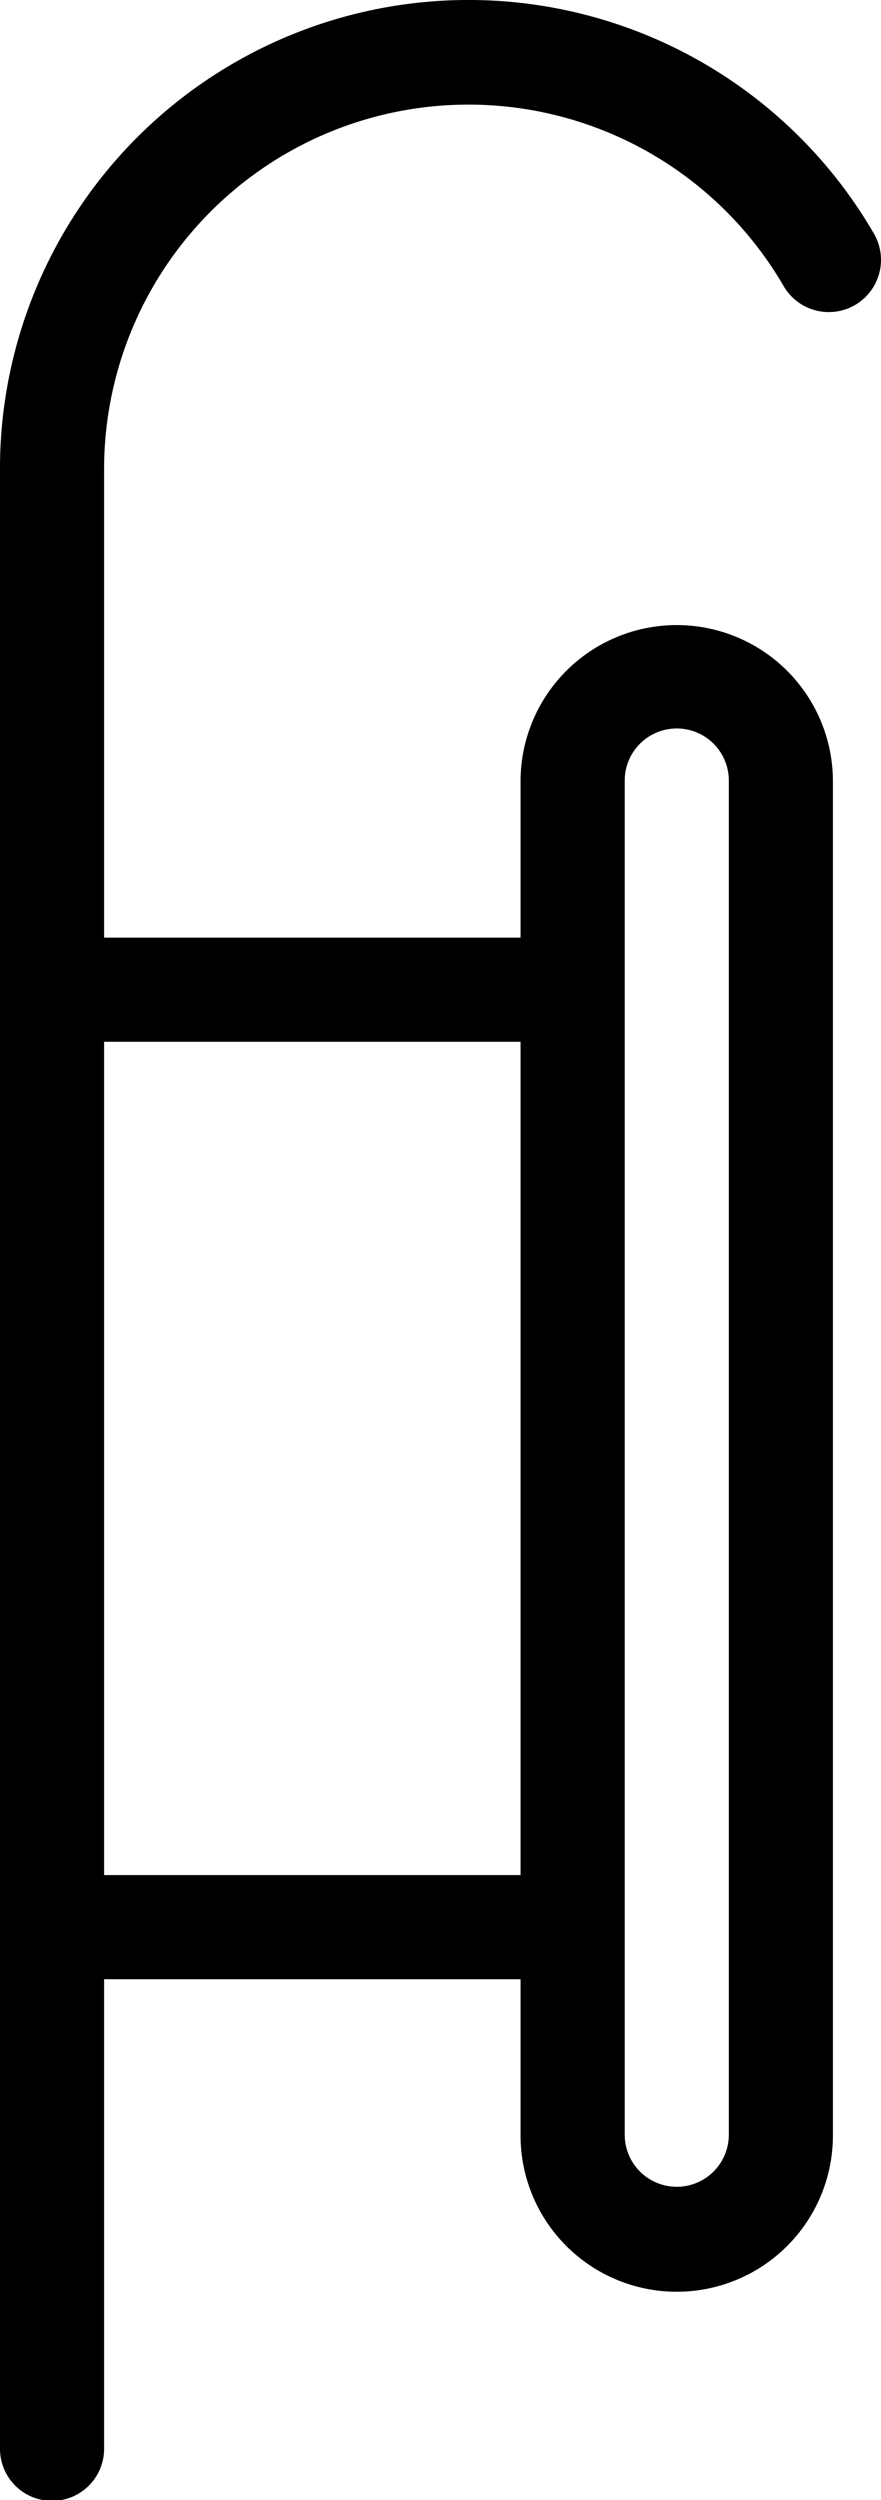
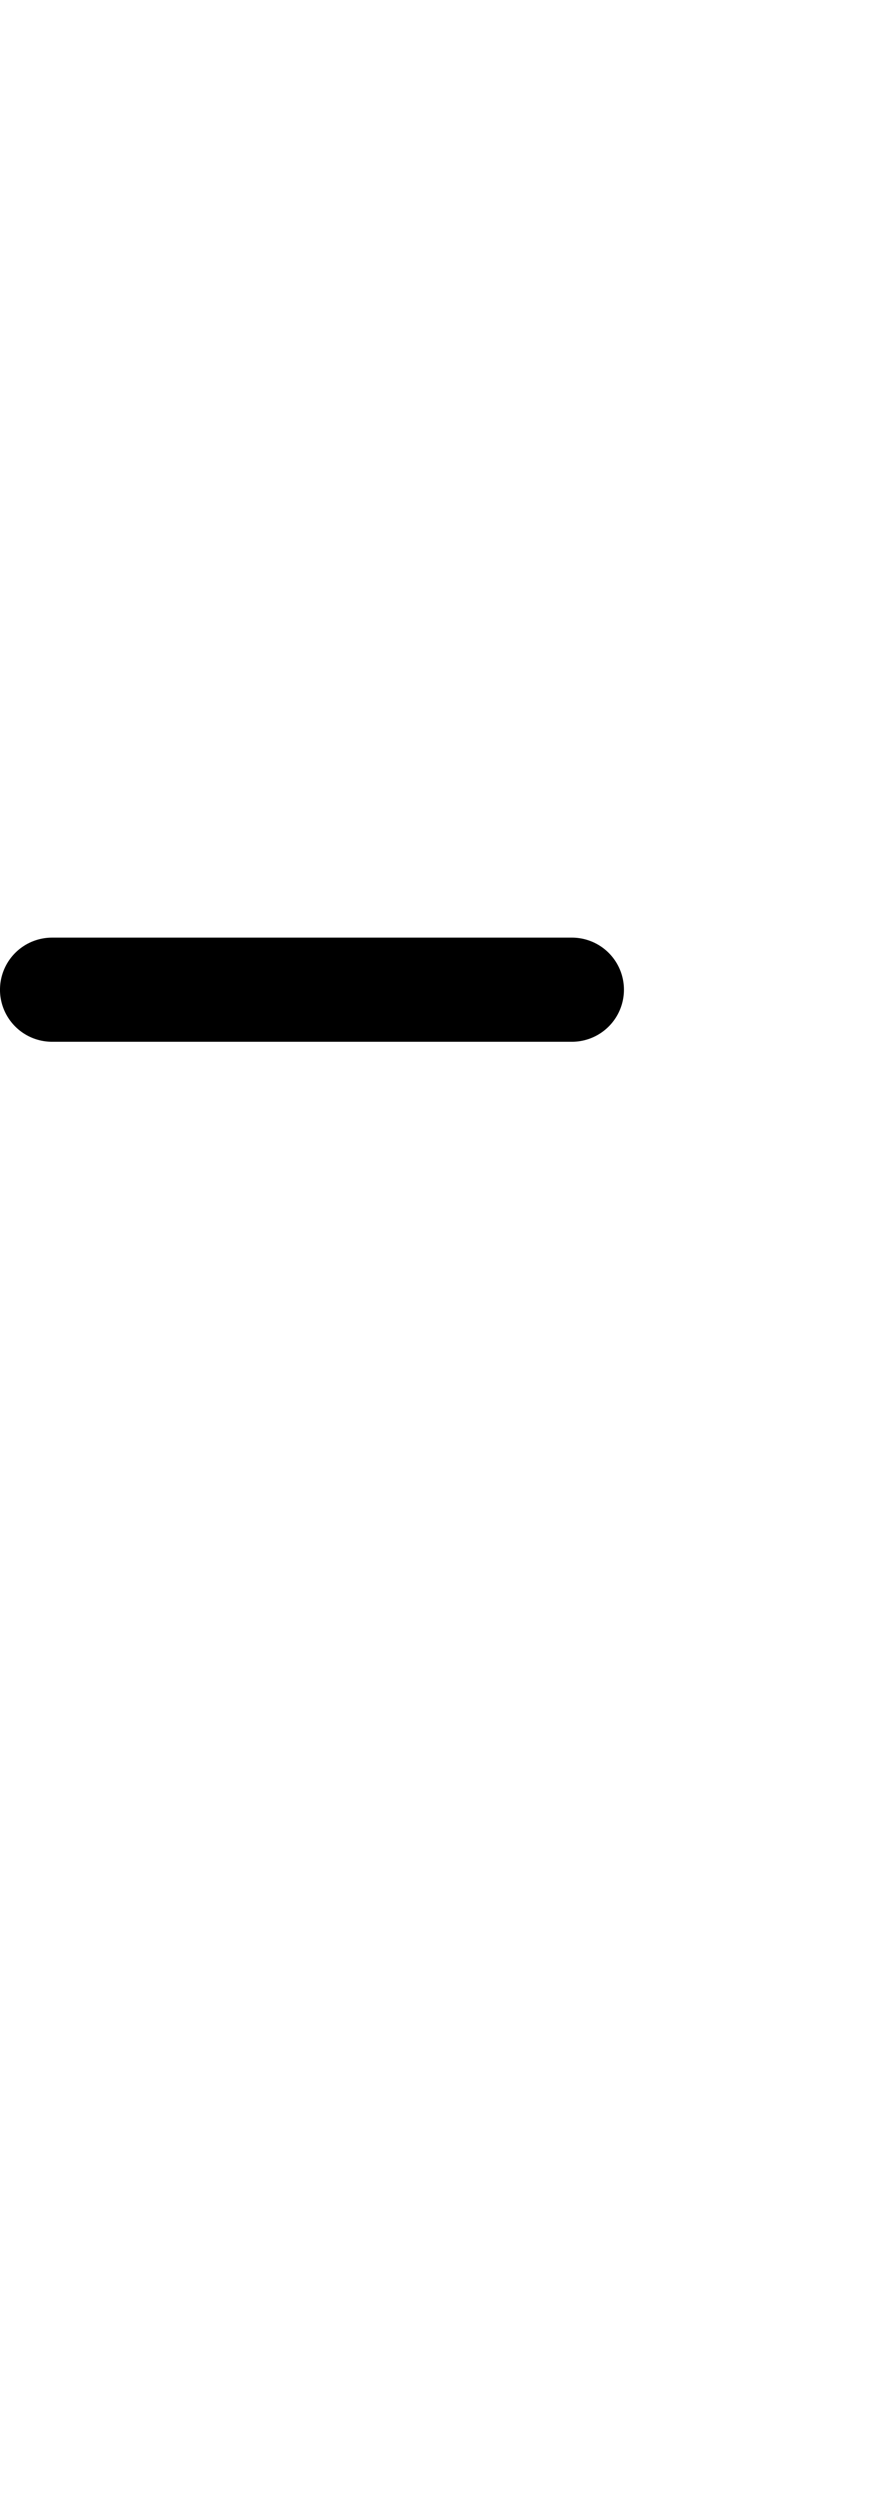
<svg xmlns="http://www.w3.org/2000/svg" width="74.86" height="212.34" viewBox="0 0 74.86 212.34">
  <g id="schlitten" transform="translate(82.398 0.001) rotate(90)">
    <g id="Group_4" data-name="Group 4" transform="translate(-0.001 7.539)">
      <g id="Group_1" data-name="Group 1" transform="translate(53.09 4.085)">
-         <path id="Path_1" data-name="Path 1" d="M134.284,34.542H19.271A13.271,13.271,0,0,1,19.271,8H134.284a13.271,13.271,0,0,1,0,26.542ZM19.271,16.845a4.423,4.423,0,1,0,0,8.845H134.284a4.423,4.423,0,0,0,0-8.845Z" transform="translate(-6 -8)" />
-       </g>
+         </g>
      <g id="Group_2" data-name="Group 2" transform="translate(159.256 21.775)">
-         <path id="Path_2" data-name="Path 2" d="M22.423,63.084A4.423,4.423,0,0,1,18,58.642V14.423a4.423,4.423,0,0,1,8.845,0v44.22a4.423,4.423,0,0,1-4.423,4.442Z" transform="translate(-18 -10)" />
-       </g>
+         </g>
      <g id="Group_3" data-name="Group 3" transform="translate(79.636 21.775)">
        <path id="Path_3" data-name="Path 3" d="M13.423,63.084A4.423,4.423,0,0,1,9,58.642V14.423a4.423,4.423,0,0,1,8.845,0v44.22a4.423,4.423,0,0,1-4.423,4.442Z" transform="translate(-9 -10)" />
      </g>
-       <path id="Path_4" data-name="Path 4" d="M207.916,82.4H39.818A39.816,39.816,0,0,1,19.849,8.135a4.436,4.436,0,1,1,4.442,7.68A30.965,30.965,0,0,0,39.818,73.553h168.1a4.423,4.423,0,1,1,0,8.845Z" transform="translate(0.001 -7.539)" />
    </g>
  </g>
</svg>